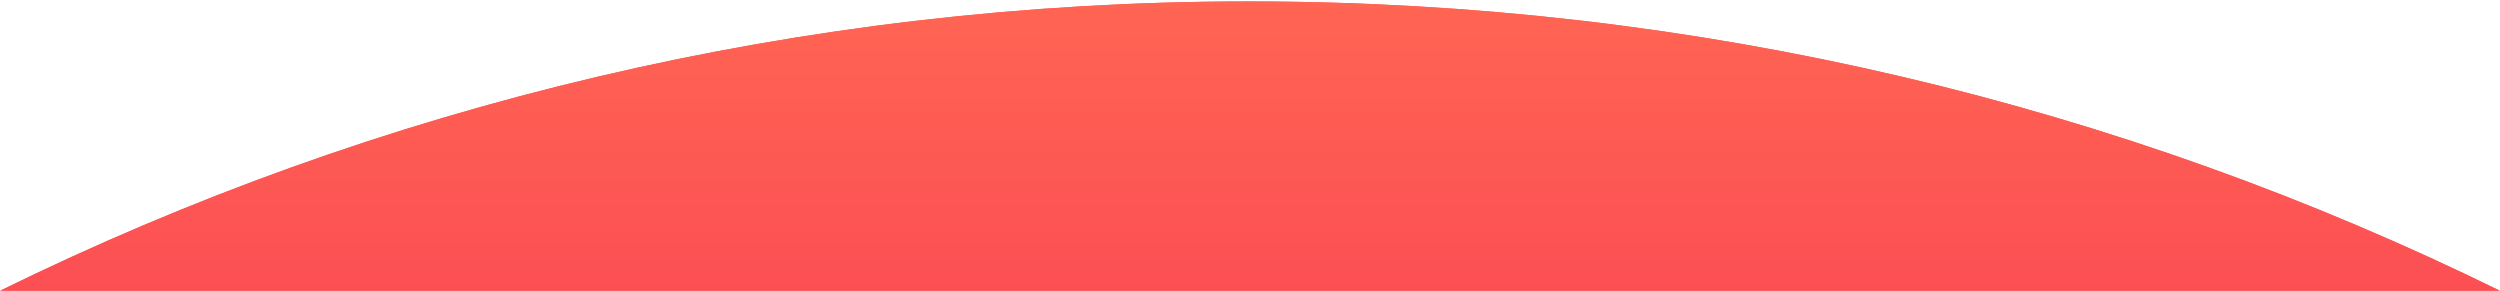
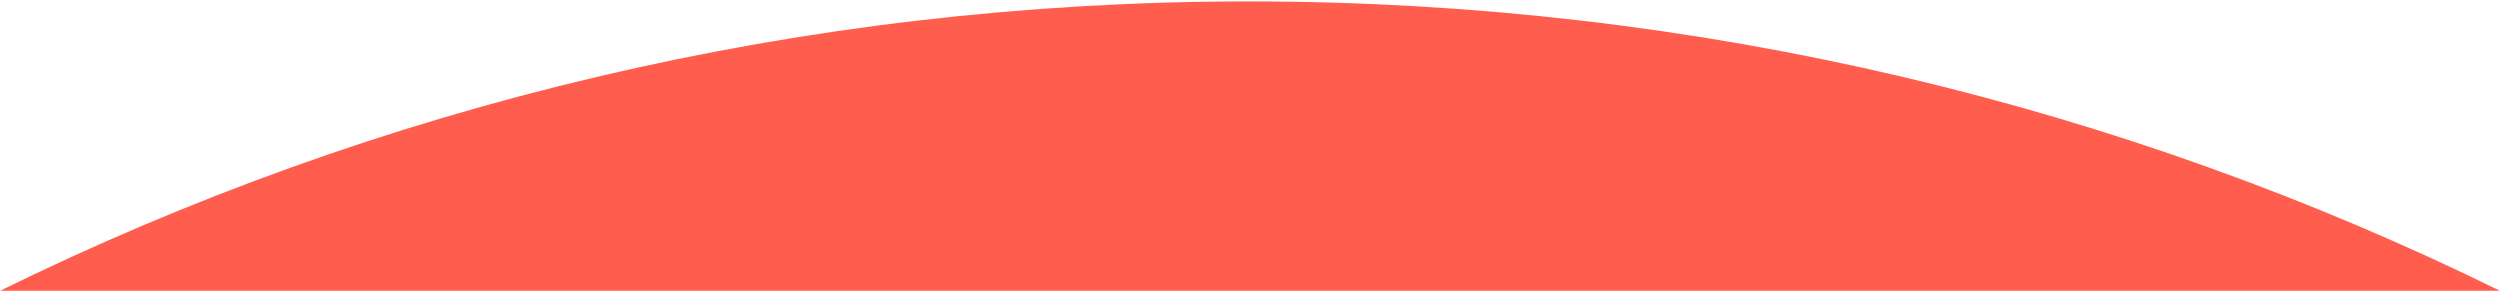
<svg xmlns="http://www.w3.org/2000/svg" width="1436px" height="167px">
  <defs>
    <linearGradient id="PSgrad_0" x1="0%" x2="0%" y1="100%" y2="0%">
      <stop offset="0%" stop-color="rgb(252,79,84)" stop-opacity="1" />
      <stop offset="100%" stop-color="rgb(255,101,83)" stop-opacity="1" />
    </linearGradient>
  </defs>
  <path fill-rule="evenodd" fill="rgb(255, 94, 78)" d="M0.065,167.000 C216.681,60.580 460.360,0.812 717.1,0.812 C975.640,0.812 1219.319,60.580 1435.935,167.000 L0.065,167.000 Z" />
-   <path fill="url(#PSgrad_0)" d="M0.065,167.000 C216.681,60.580 460.360,0.812 717.1,0.812 C975.640,0.812 1219.319,60.580 1435.935,167.000 L0.065,167.000 Z" />
</svg>